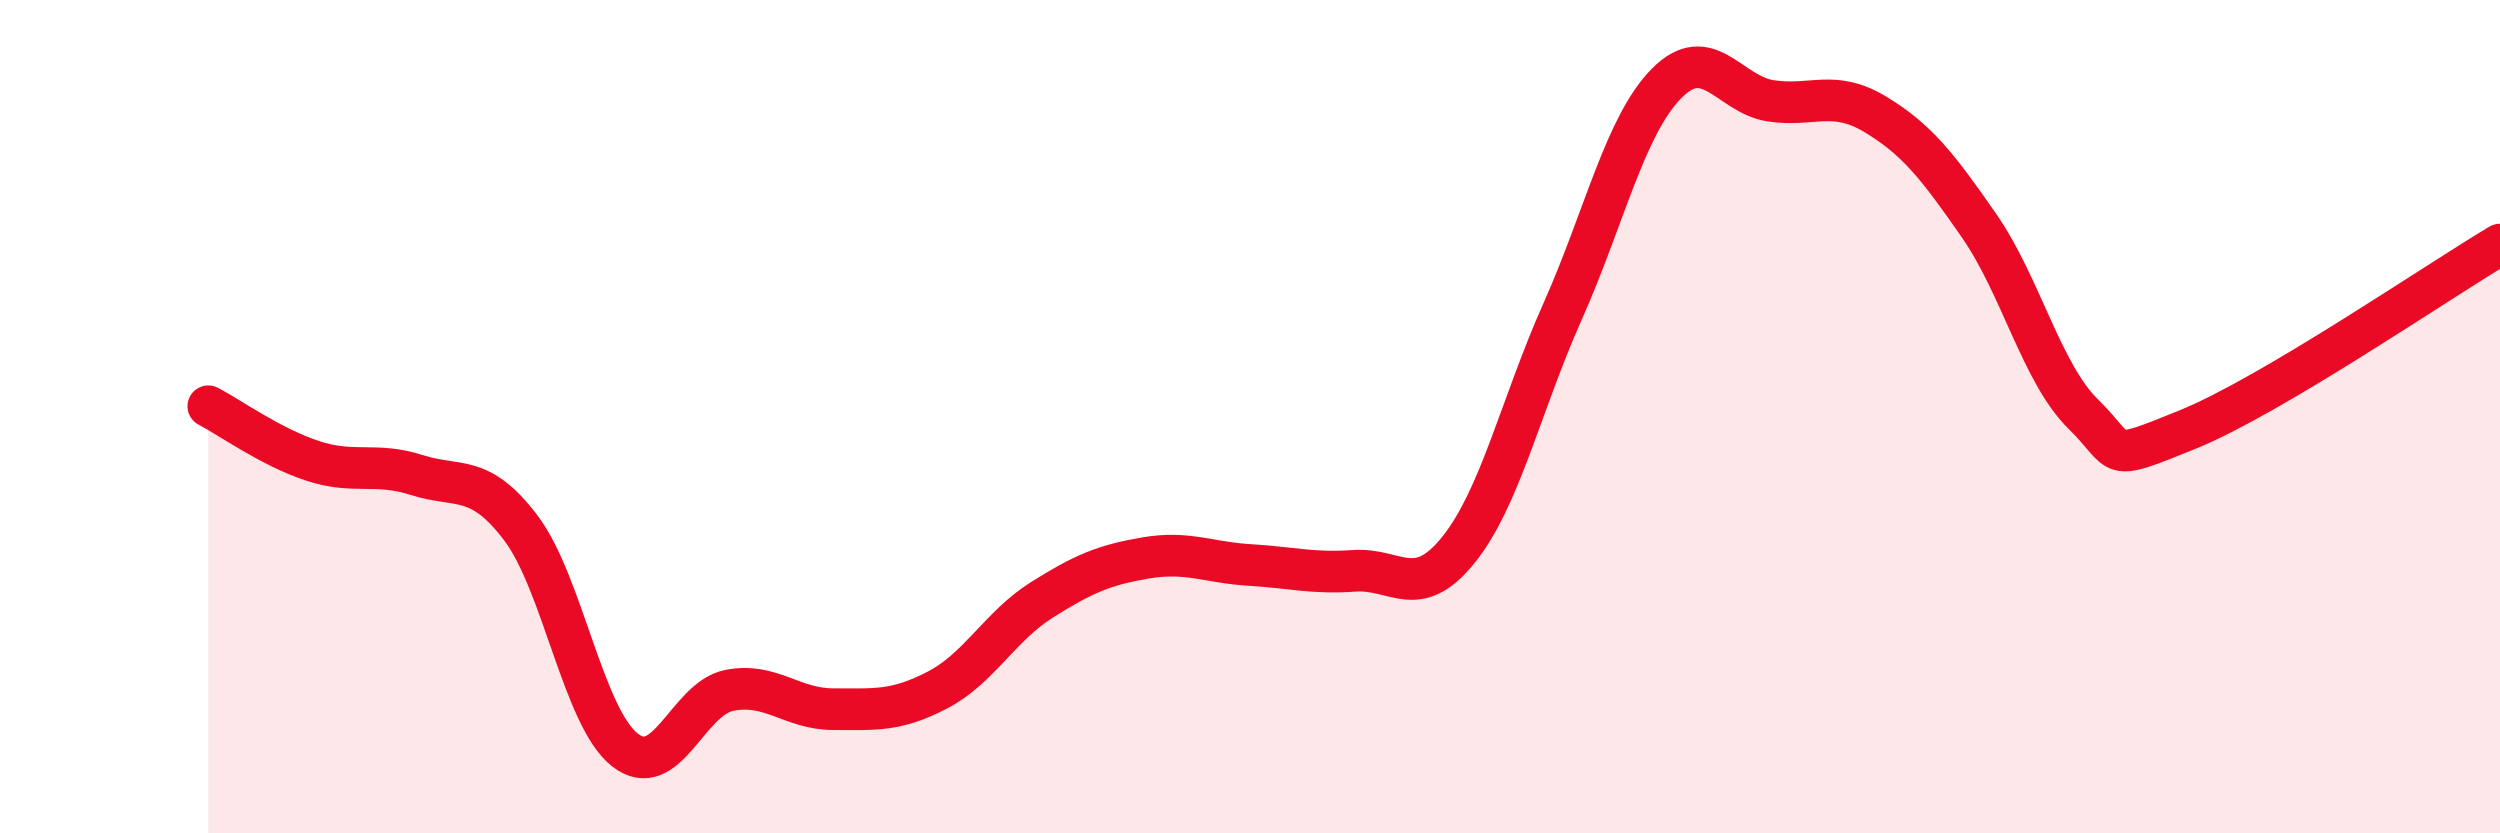
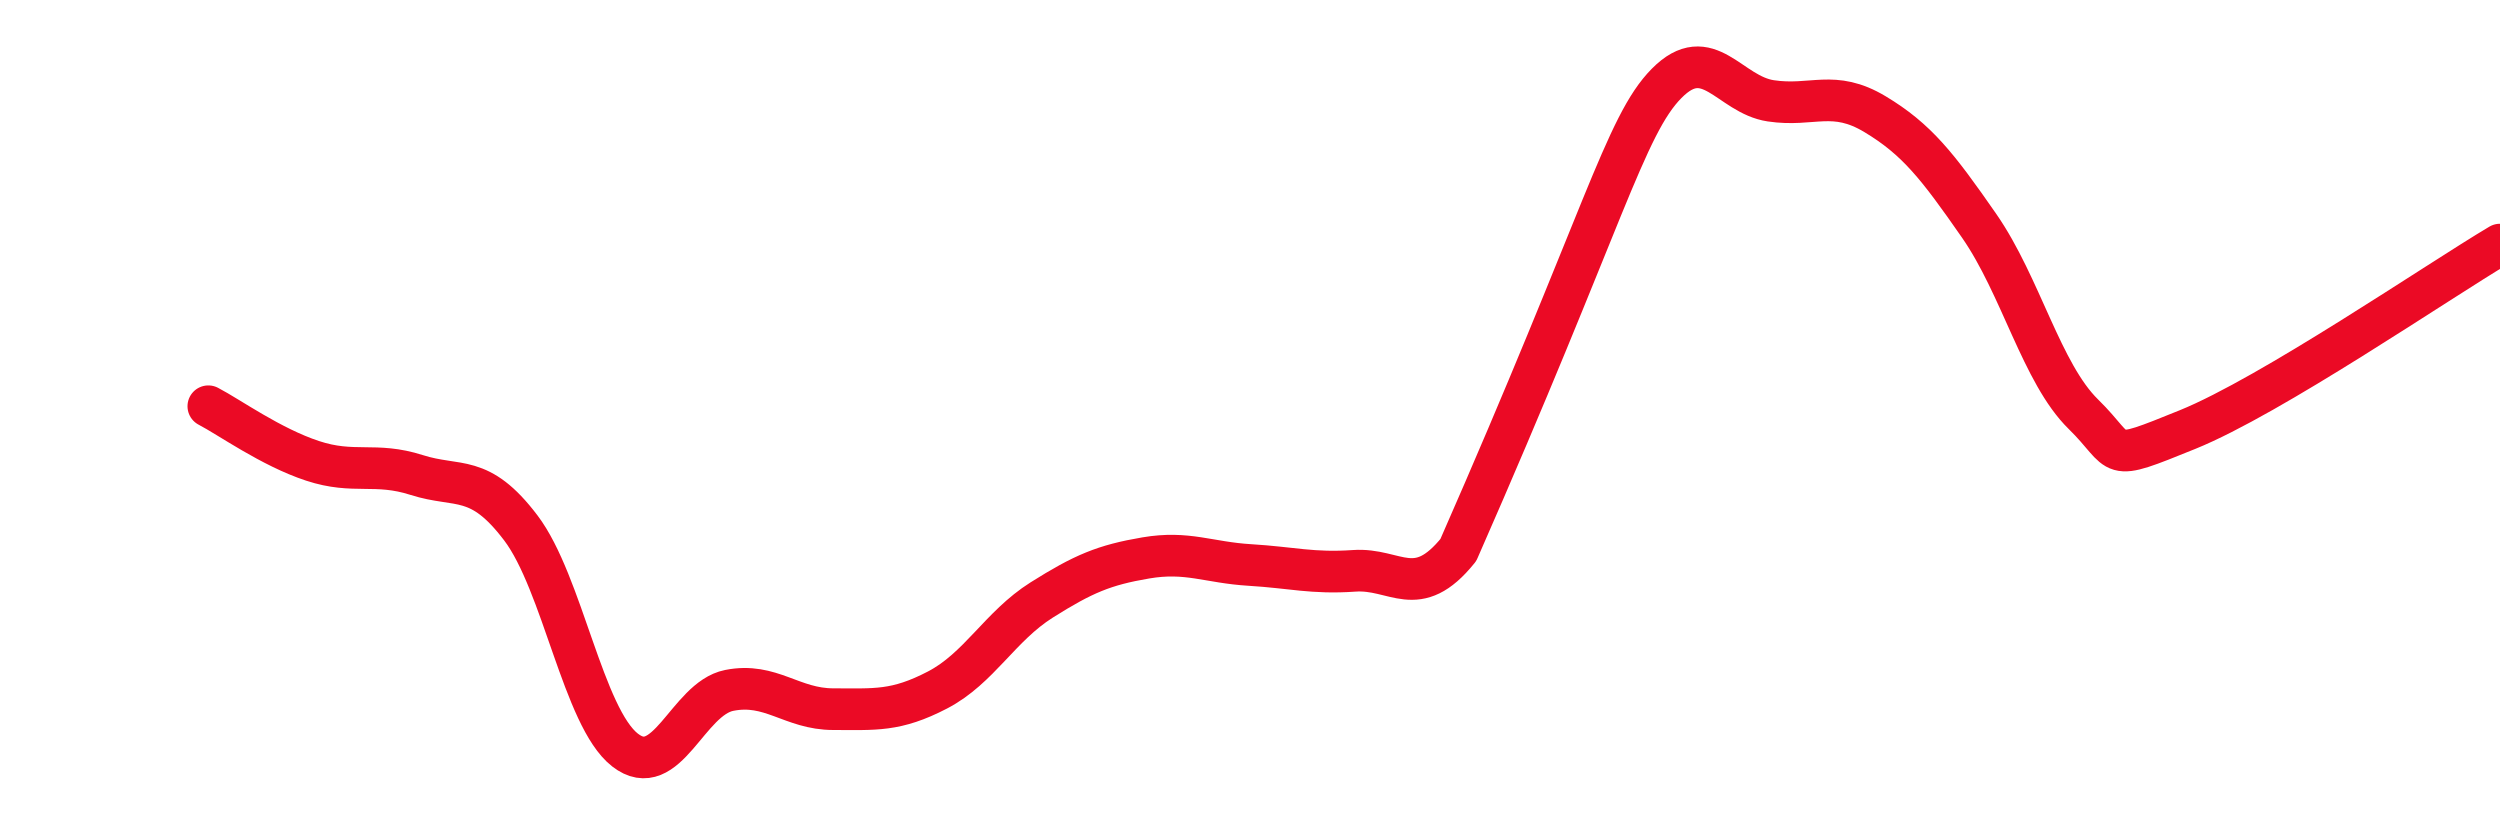
<svg xmlns="http://www.w3.org/2000/svg" width="60" height="20" viewBox="0 0 60 20">
-   <path d="M 5,9.75 C 5.5,10.01 6.5,10.73 7.5,11.06 C 8.5,11.39 9,11.08 10,11.4 C 11,11.72 11.5,11.35 12.5,12.67 C 13.5,13.99 14,17.22 15,18 C 16,18.78 16.5,16.77 17.5,16.57 C 18.5,16.37 19,17.02 20,17.02 C 21,17.02 21.5,17.08 22.5,16.56 C 23.5,16.04 24,15.03 25,14.4 C 26,13.77 26.5,13.56 27.5,13.39 C 28.5,13.22 29,13.5 30,13.56 C 31,13.62 31.5,13.77 32.5,13.7 C 33.5,13.63 34,14.44 35,13.2 C 36,11.96 36.5,9.72 37.5,7.48 C 38.5,5.24 39,3.01 40,2 C 41,0.99 41.5,2.27 42.5,2.42 C 43.5,2.57 44,2.14 45,2.74 C 46,3.34 46.5,3.98 47.5,5.42 C 48.5,6.86 49,8.96 50,9.94 C 51,10.92 50.5,11.12 52.5,10.31 C 54.5,9.5 58.5,6.76 60,5.87L60 20L5 20Z" fill="#EB0A25" opacity="0.1" stroke-linecap="round" stroke-linejoin="round" />
-   <path d="M 5,9.75 C 5.5,10.01 6.5,10.73 7.5,11.06 C 8.5,11.39 9,11.08 10,11.4 C 11,11.72 11.5,11.35 12.5,12.67 C 13.5,13.99 14,17.22 15,18 C 16,18.78 16.5,16.77 17.5,16.57 C 18.5,16.37 19,17.02 20,17.02 C 21,17.02 21.5,17.08 22.5,16.56 C 23.5,16.04 24,15.03 25,14.4 C 26,13.77 26.5,13.56 27.5,13.39 C 28.5,13.22 29,13.5 30,13.56 C 31,13.62 31.5,13.77 32.5,13.7 C 33.5,13.63 34,14.44 35,13.2 C 36,11.96 36.5,9.72 37.5,7.48 C 38.5,5.24 39,3.01 40,2 C 41,0.99 41.5,2.27 42.5,2.42 C 43.5,2.57 44,2.14 45,2.74 C 46,3.34 46.5,3.98 47.5,5.42 C 48.5,6.86 49,8.96 50,9.94 C 51,10.92 50.5,11.12 52.5,10.31 C 54.5,9.5 58.5,6.76 60,5.87" stroke="#EB0A25" stroke-width="1" fill="none" stroke-linecap="round" stroke-linejoin="round" />
+   <path d="M 5,9.75 C 5.5,10.01 6.5,10.73 7.5,11.06 C 8.5,11.39 9,11.08 10,11.4 C 11,11.72 11.5,11.35 12.5,12.67 C 13.5,13.99 14,17.22 15,18 C 16,18.78 16.5,16.77 17.5,16.57 C 18.5,16.37 19,17.02 20,17.02 C 21,17.02 21.5,17.08 22.5,16.56 C 23.5,16.04 24,15.03 25,14.4 C 26,13.77 26.5,13.56 27.5,13.39 C 28.5,13.22 29,13.5 30,13.56 C 31,13.62 31.5,13.77 32.5,13.7 C 33.5,13.63 34,14.44 35,13.2 C 38.5,5.24 39,3.01 40,2 C 41,0.99 41.5,2.27 42.5,2.42 C 43.5,2.57 44,2.14 45,2.74 C 46,3.34 46.5,3.98 47.5,5.42 C 48.5,6.86 49,8.96 50,9.94 C 51,10.92 50.5,11.12 52.5,10.31 C 54.5,9.5 58.5,6.76 60,5.87" stroke="#EB0A25" stroke-width="1" fill="none" stroke-linecap="round" stroke-linejoin="round" />
</svg>